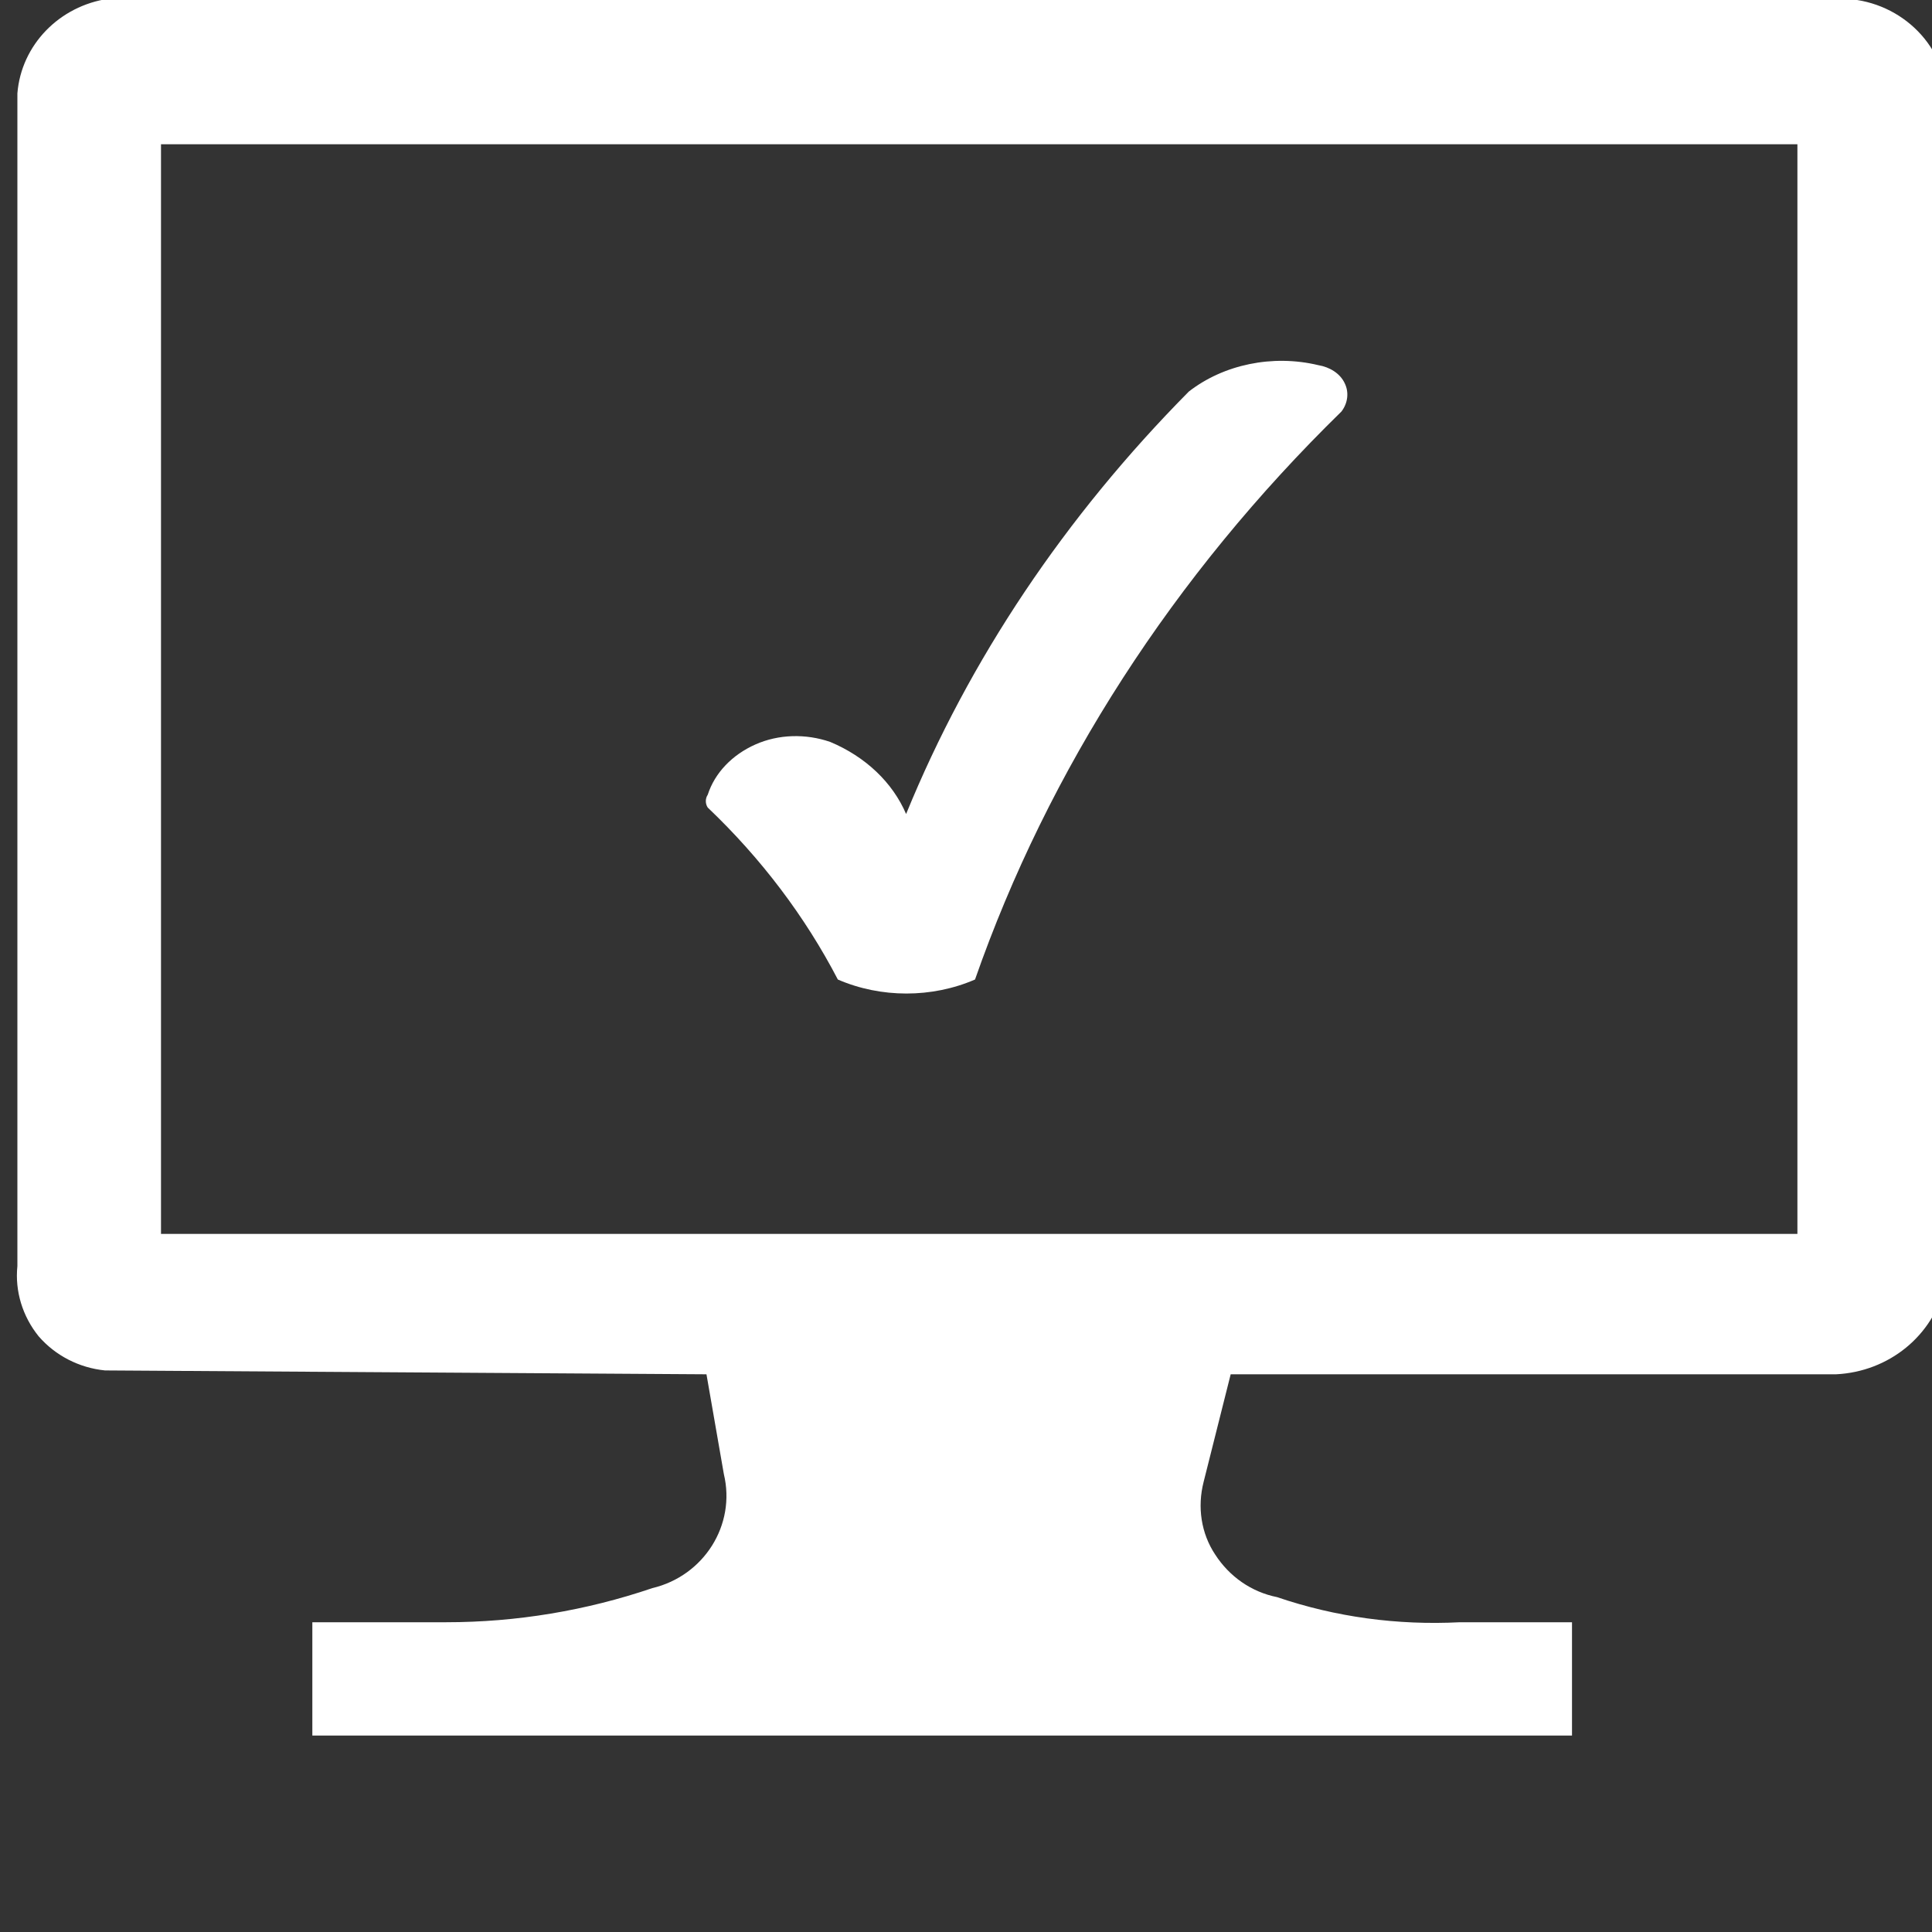
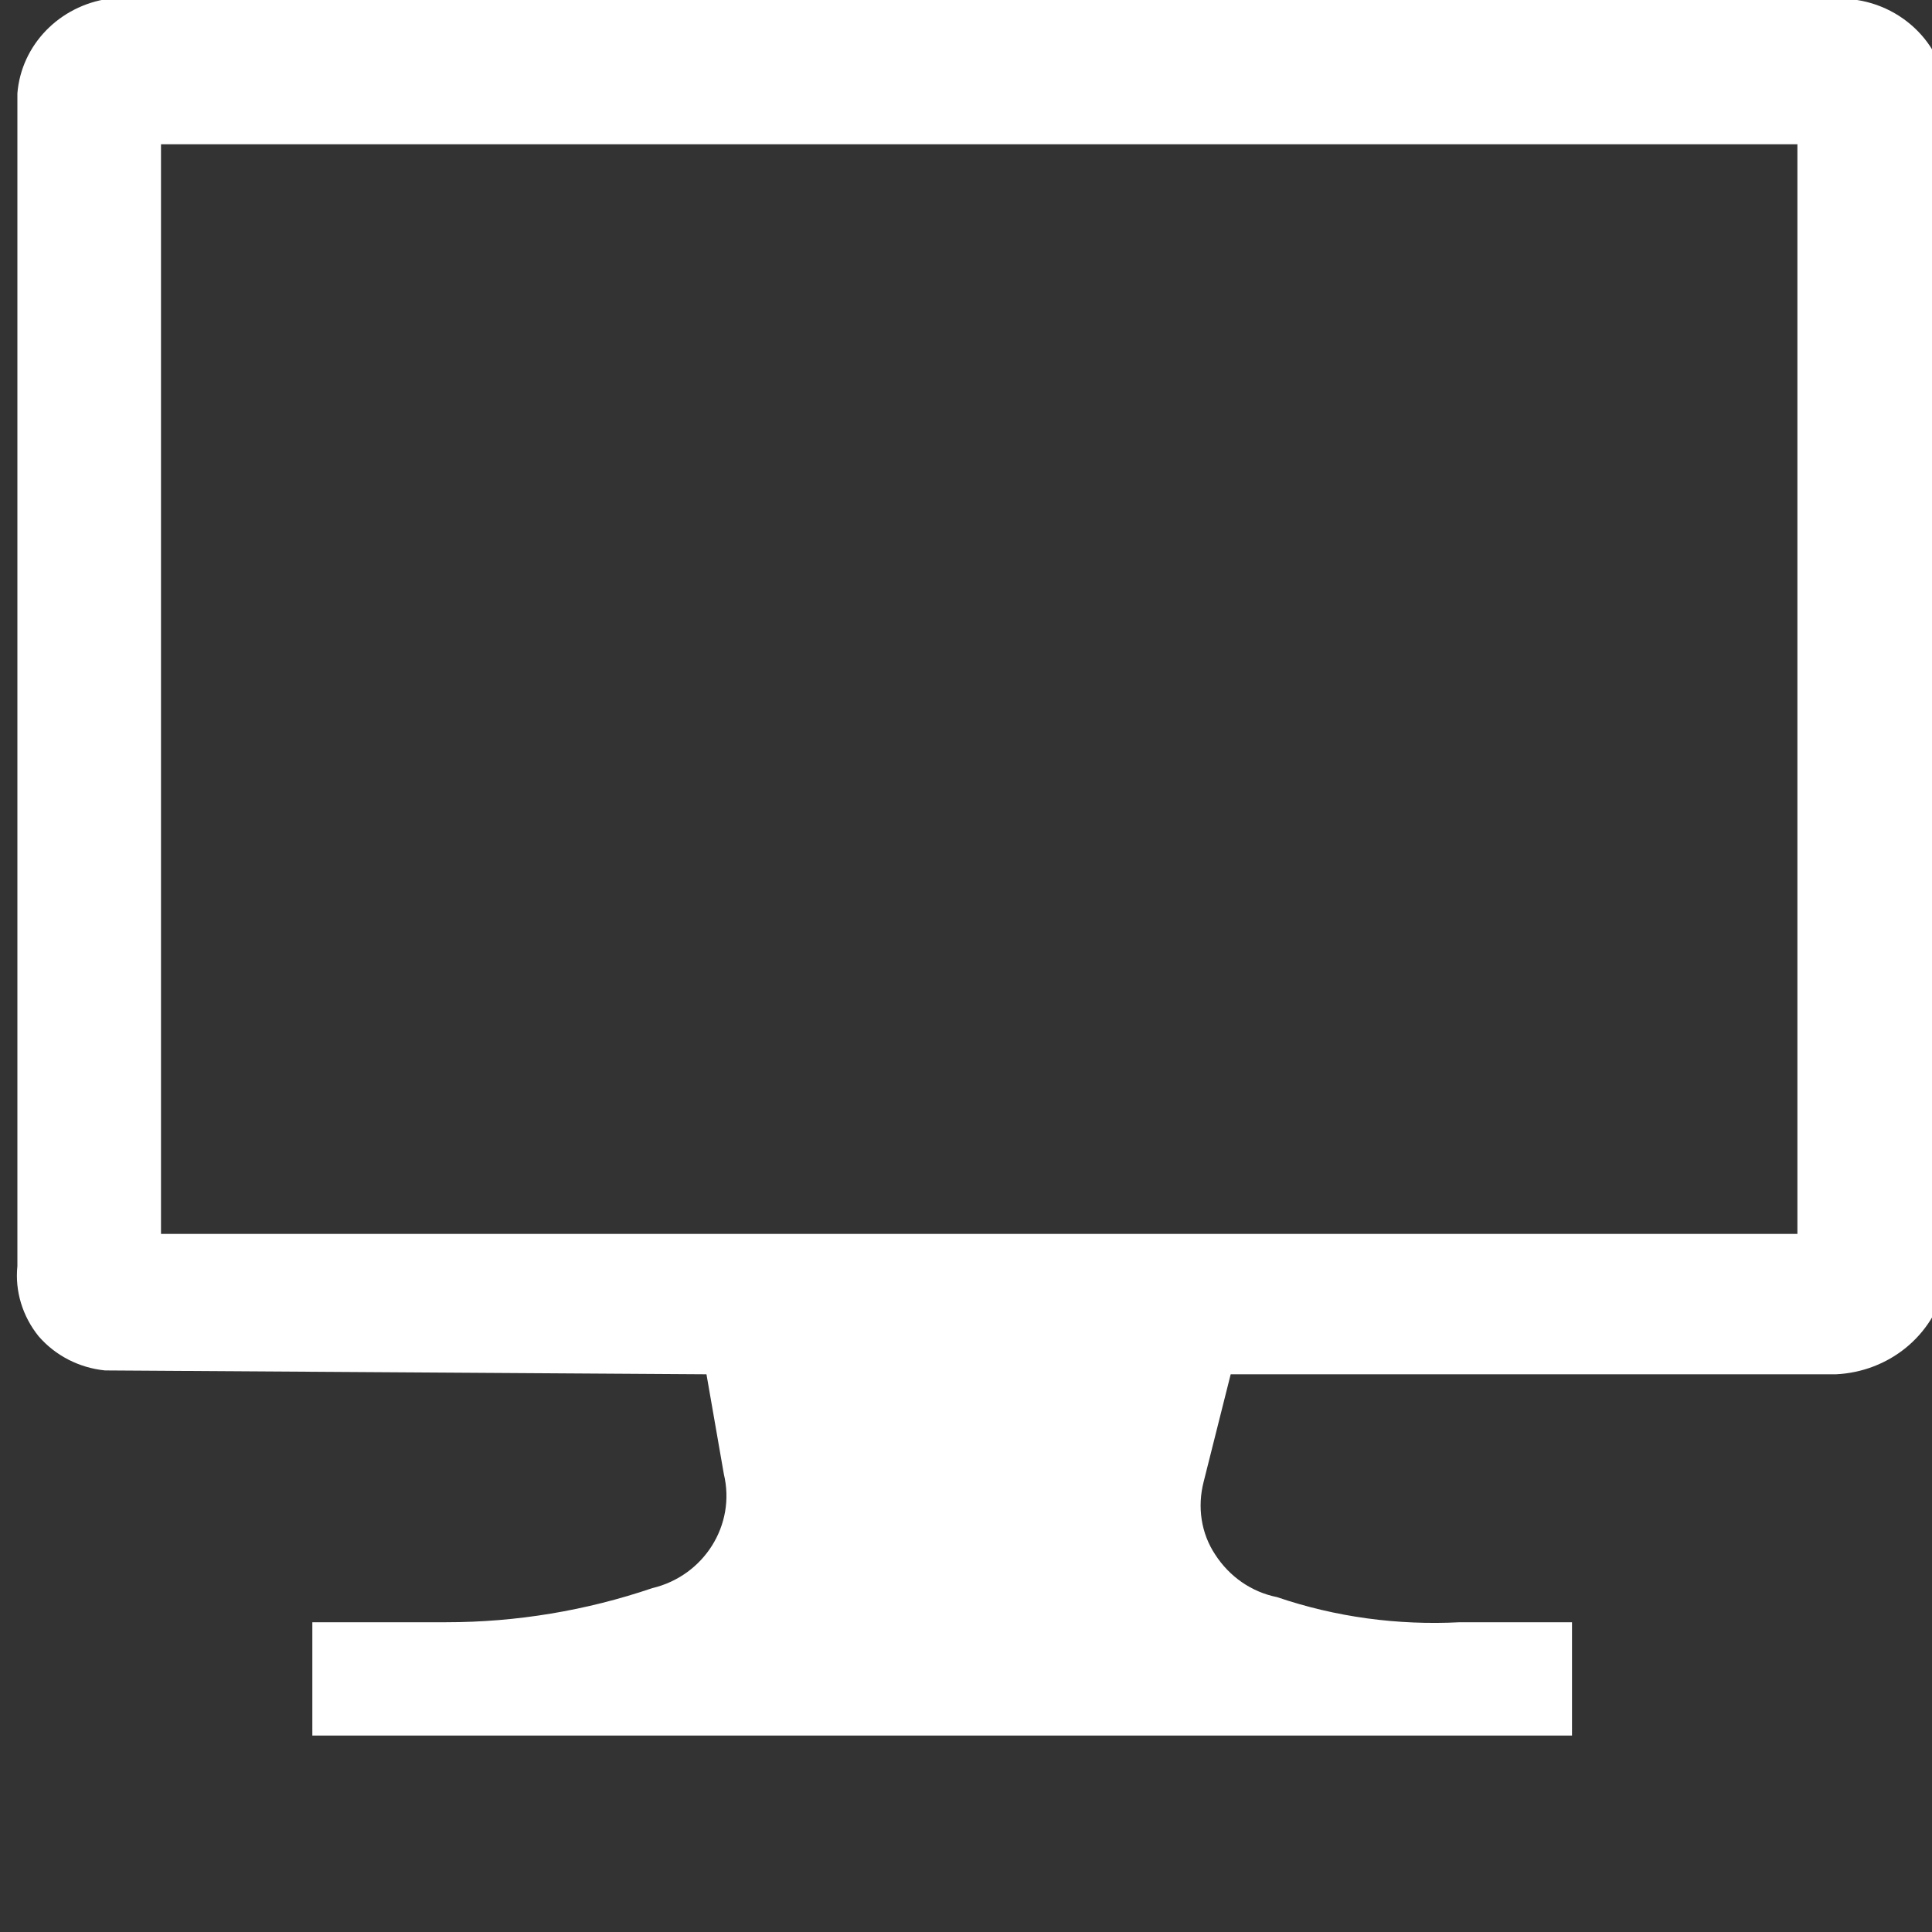
<svg xmlns="http://www.w3.org/2000/svg" version="1.1" width="30px" height="30px" viewBox="-0.5 -0.5 30 30">
  <rect x="-0.5" y="-0.5" width="30" height="30" fill="#333333" stroke="none" />
  <defs />
  <g>
-     <rect x="-0.27" y="-0.55" width="30" height="27" fill="none" stroke="none" pointer-events="all" />
    <path d="M 1.13 20.78 C 0.73 20.74 0.36 20.55 0.1 20.25 C -0.15 19.94 -0.27 19.55 -0.23 19.16 L -0.23 0.95 C -0.17 0.2 0.42 -0.41 1.19 -0.52 L 28.01 -0.52 C 28.89 -0.55 29.65 0.09 29.73 0.95 L 29.7 19.46 C 29.52 20.24 28.83 20.8 28.01 20.84 L 18.61 20.84 L 18.19 22.51 C 18.09 22.9 18.15 23.31 18.37 23.64 C 18.59 23.98 18.93 24.22 19.33 24.3 C 20.24 24.61 21.2 24.74 22.17 24.69 L 23.91 24.69 L 23.91 26.45 L 4.35 26.45 L 4.35 24.69 L 6.43 24.69 C 7.52 24.69 8.6 24.51 9.63 24.16 C 10.43 23.97 10.93 23.18 10.74 22.39 L 10.47 20.84 Z M 2 18.66 L 27.41 18.66 L 27.41 1.74 L 2 1.74 Z" fill="#ffffff" stroke="none" pointer-events="all" />
-     <path d="M 10.49 11.84 C 10.6 11.5 10.87 11.22 11.23 11.06 C 11.59 10.9 12.01 10.89 12.39 11.02 C 12.94 11.25 13.36 11.65 13.57 12.14 C 14.55 9.74 16.04 7.52 17.96 5.58 C 18.5 5.16 19.26 5 19.97 5.17 C 20.15 5.2 20.31 5.3 20.38 5.45 C 20.45 5.59 20.43 5.76 20.33 5.89 C 17.72 8.44 15.78 11.45 14.64 14.71 C 13.97 15 13.18 15 12.51 14.71 C 12 13.73 11.32 12.83 10.49 12.04 C 10.45 11.98 10.45 11.9 10.49 11.84 Z" fill="#ffffff" stroke="none" pointer-events="all" />
  </g>
</svg>